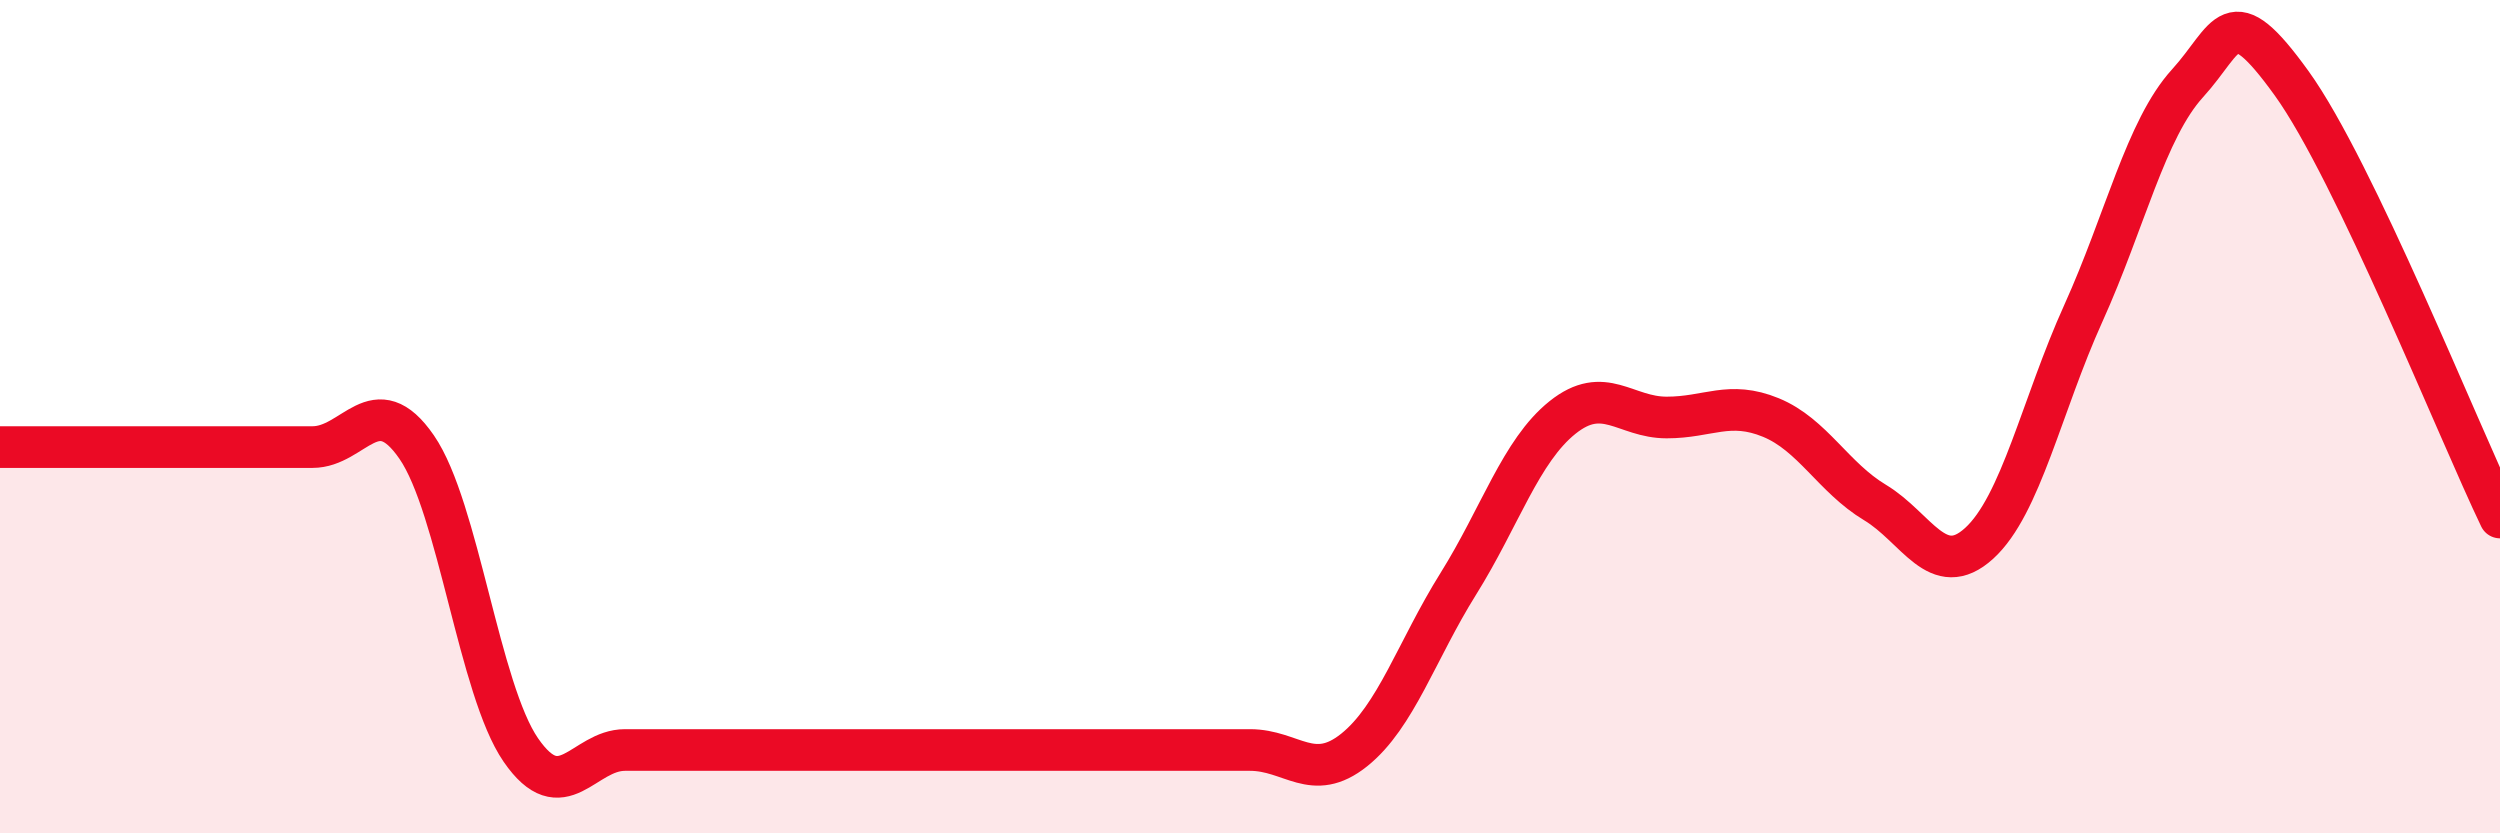
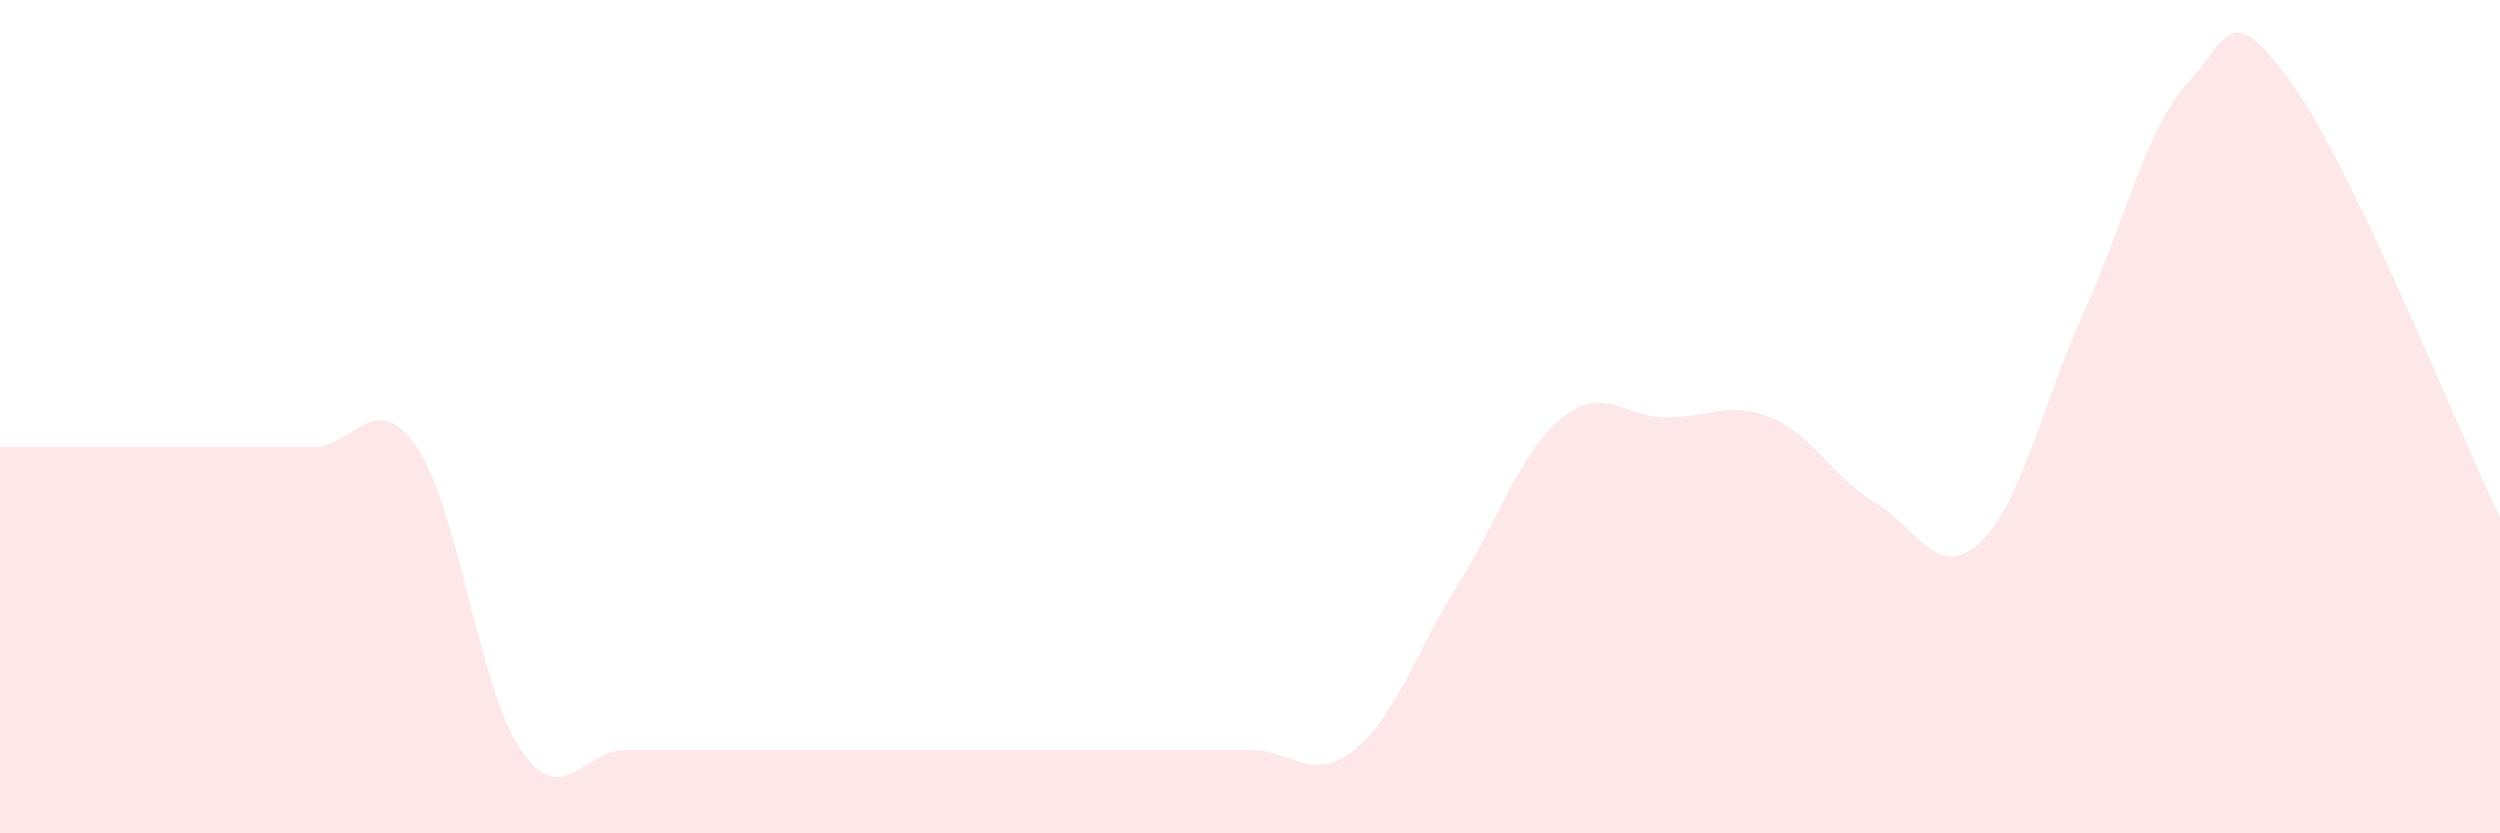
<svg xmlns="http://www.w3.org/2000/svg" width="60" height="20" viewBox="0 0 60 20">
  <path d="M 0,10.73 C 0.5,10.73 1.5,10.73 2.5,10.73 C 3.5,10.73 4,10.73 5,10.73 C 6,10.73 6.5,10.73 7.5,10.73 C 8.5,10.73 9,9.28 10,10.73 C 11,12.18 11.5,16.55 12.5,18 C 13.5,19.45 14,18 15,18 C 16,18 16.5,18 17.5,18 C 18.5,18 19,18 20,18 C 21,18 21.5,18 22.5,18 C 23.5,18 24,18 25,18 C 26,18 26.5,18 27.5,18 C 28.5,18 29,18 30,18 C 31,18 31.5,18.8 32.5,18 C 33.5,17.2 34,15.61 35,14.01 C 36,12.41 36.5,10.82 37.5,10.02 C 38.5,9.22 39,10.02 40,10.02 C 41,10.02 41.5,9.61 42.5,10.02 C 43.5,10.43 44,11.46 45,12.06 C 46,12.66 46.5,13.95 47.5,13.04 C 48.5,12.13 49,9.73 50,7.52 C 51,5.31 51.5,3.1 52.5,2 C 53.5,0.9 53.5,-0.08 55,2 C 56.5,4.08 59,10.34 60,12.42L60 20L0 20Z" fill="#EB0A25" opacity="0.1" stroke-linecap="round" stroke-linejoin="round" />
-   <path d="M 0,10.73 C 0.5,10.73 1.5,10.73 2.5,10.73 C 3.5,10.73 4,10.73 5,10.73 C 6,10.73 6.5,10.73 7.5,10.73 C 8.5,10.73 9,9.28 10,10.73 C 11,12.18 11.5,16.55 12.5,18 C 13.5,19.45 14,18 15,18 C 16,18 16.5,18 17.5,18 C 18.5,18 19,18 20,18 C 21,18 21.5,18 22.5,18 C 23.5,18 24,18 25,18 C 26,18 26.5,18 27.5,18 C 28.5,18 29,18 30,18 C 31,18 31.5,18.8 32.5,18 C 33.5,17.2 34,15.61 35,14.01 C 36,12.41 36.5,10.82 37.5,10.02 C 38.5,9.22 39,10.02 40,10.02 C 41,10.02 41.5,9.61 42.5,10.02 C 43.5,10.43 44,11.46 45,12.06 C 46,12.66 46.5,13.95 47.5,13.04 C 48.5,12.13 49,9.73 50,7.52 C 51,5.31 51.5,3.1 52.5,2 C 53.5,0.9 53.5,-0.08 55,2 C 56.5,4.08 59,10.34 60,12.42" stroke="#EB0A25" stroke-width="1" fill="none" stroke-linecap="round" stroke-linejoin="round" />
</svg>